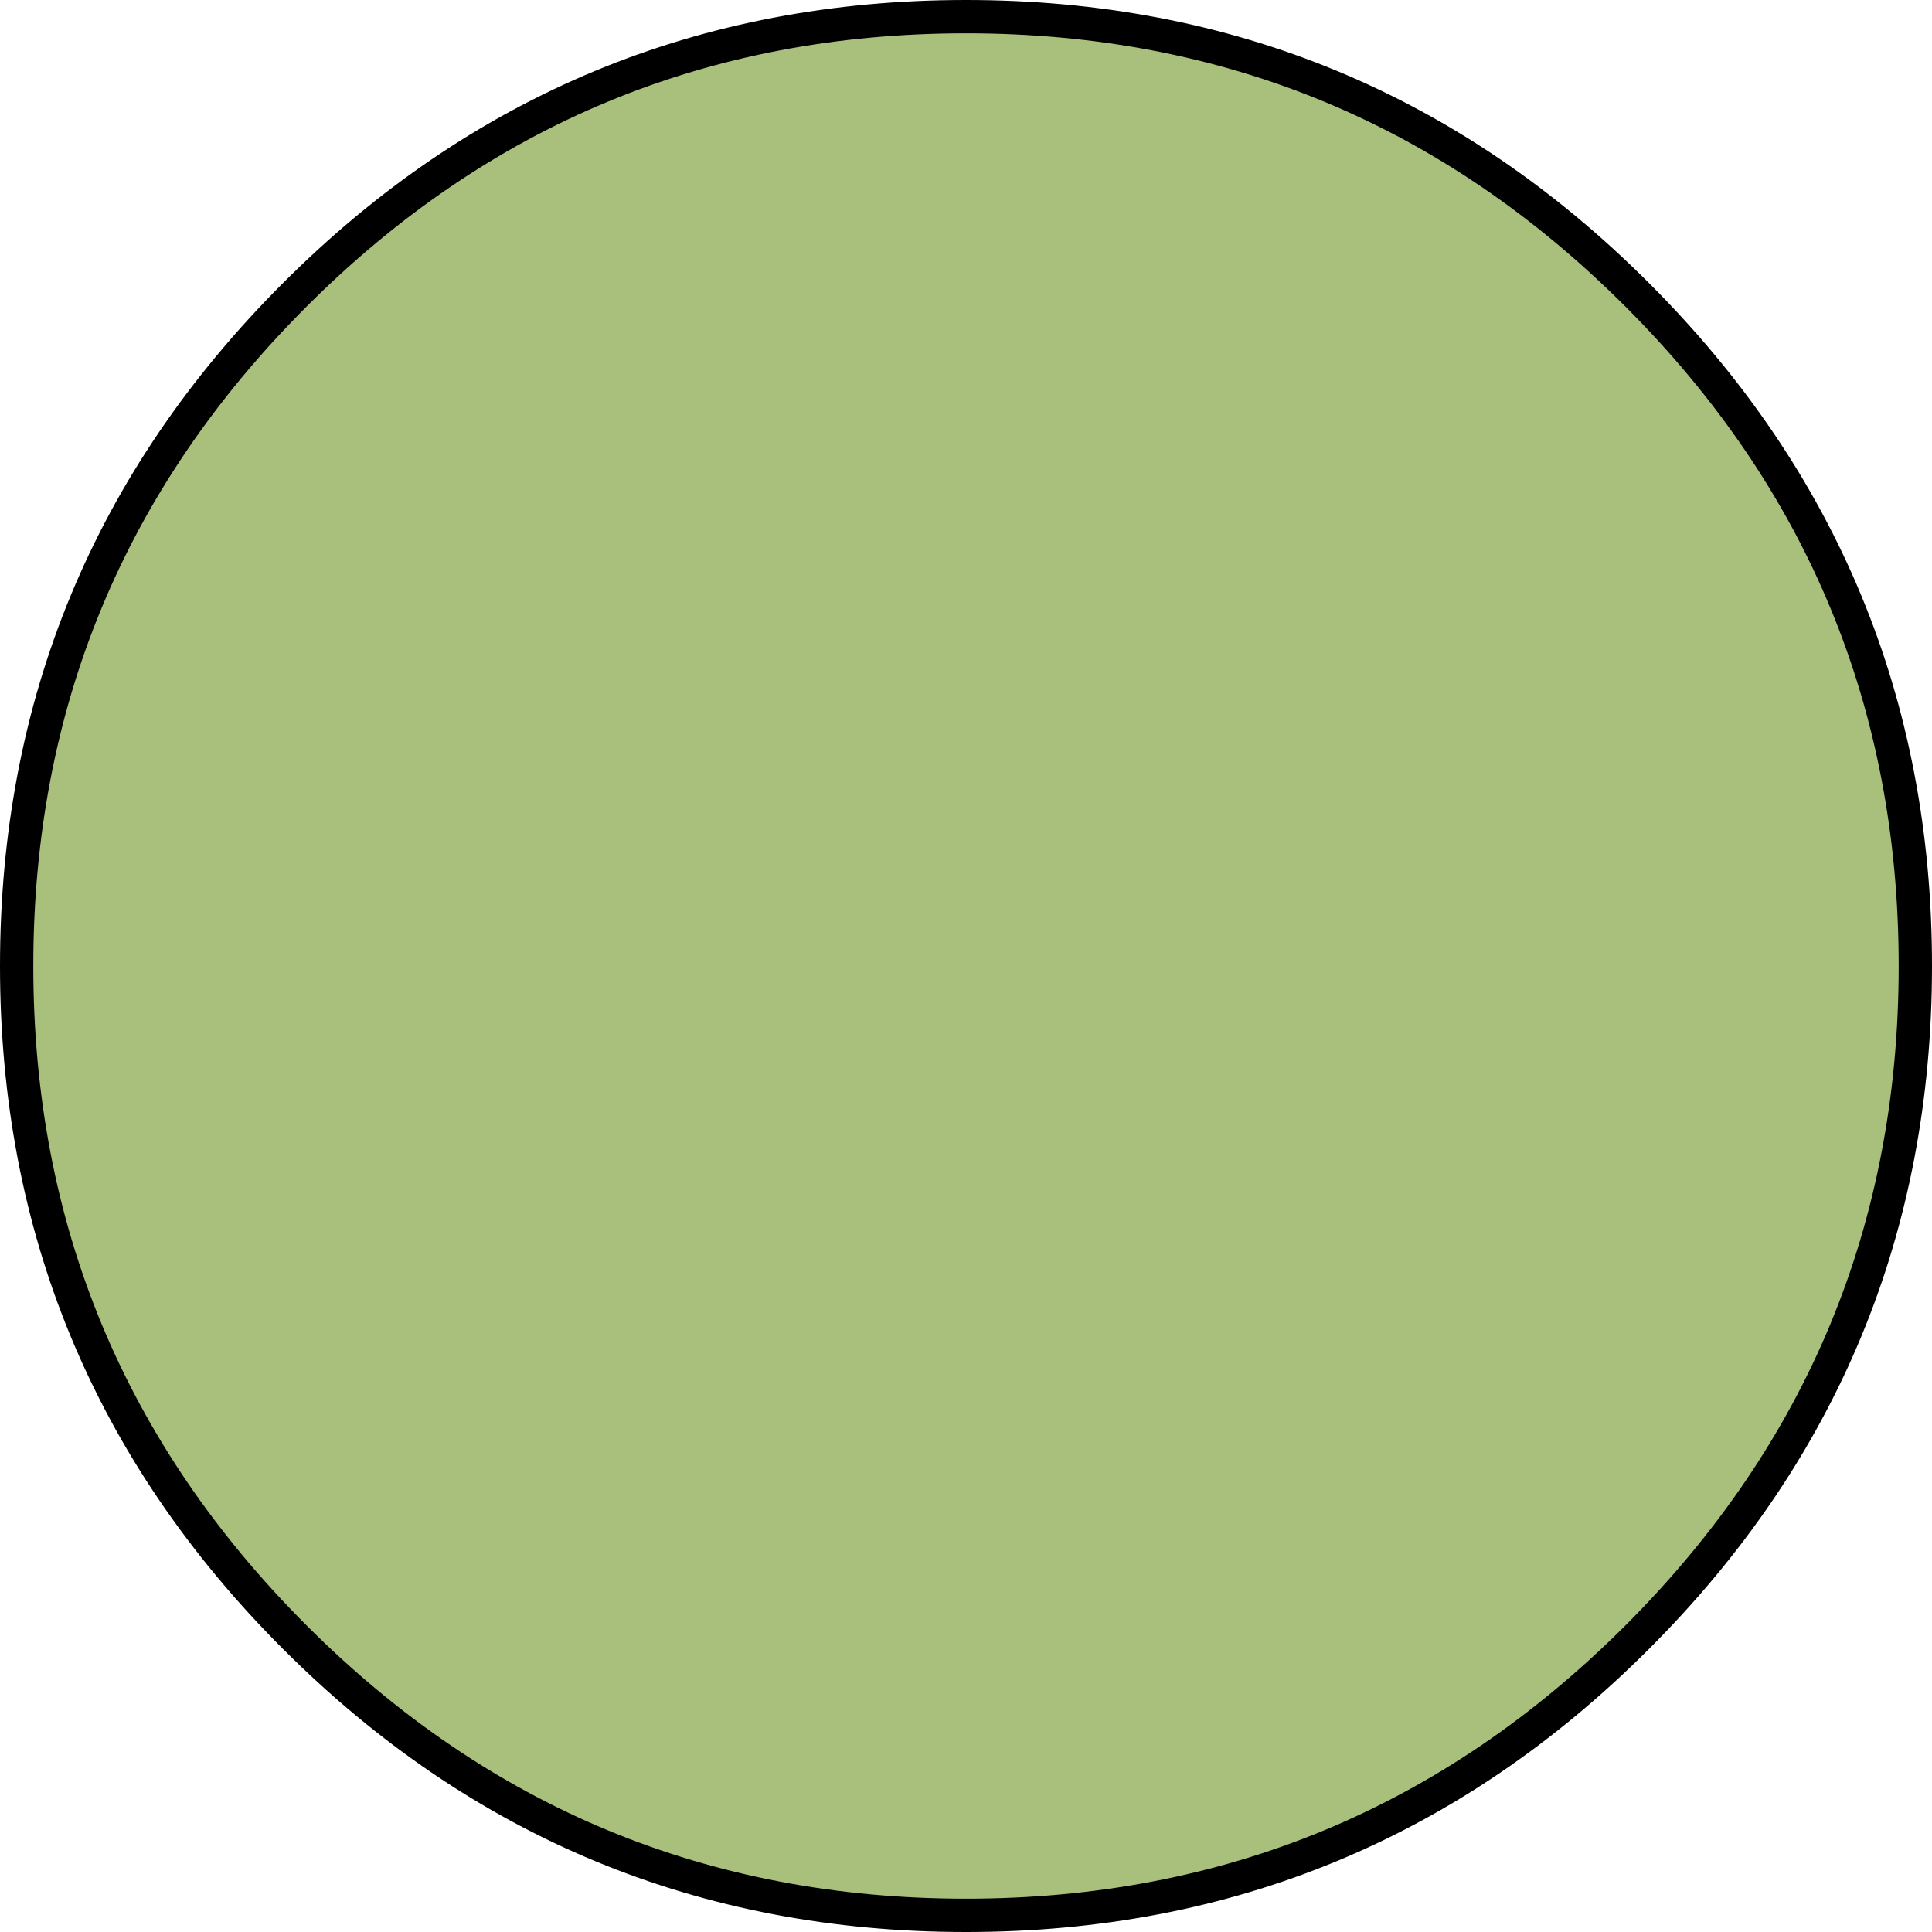
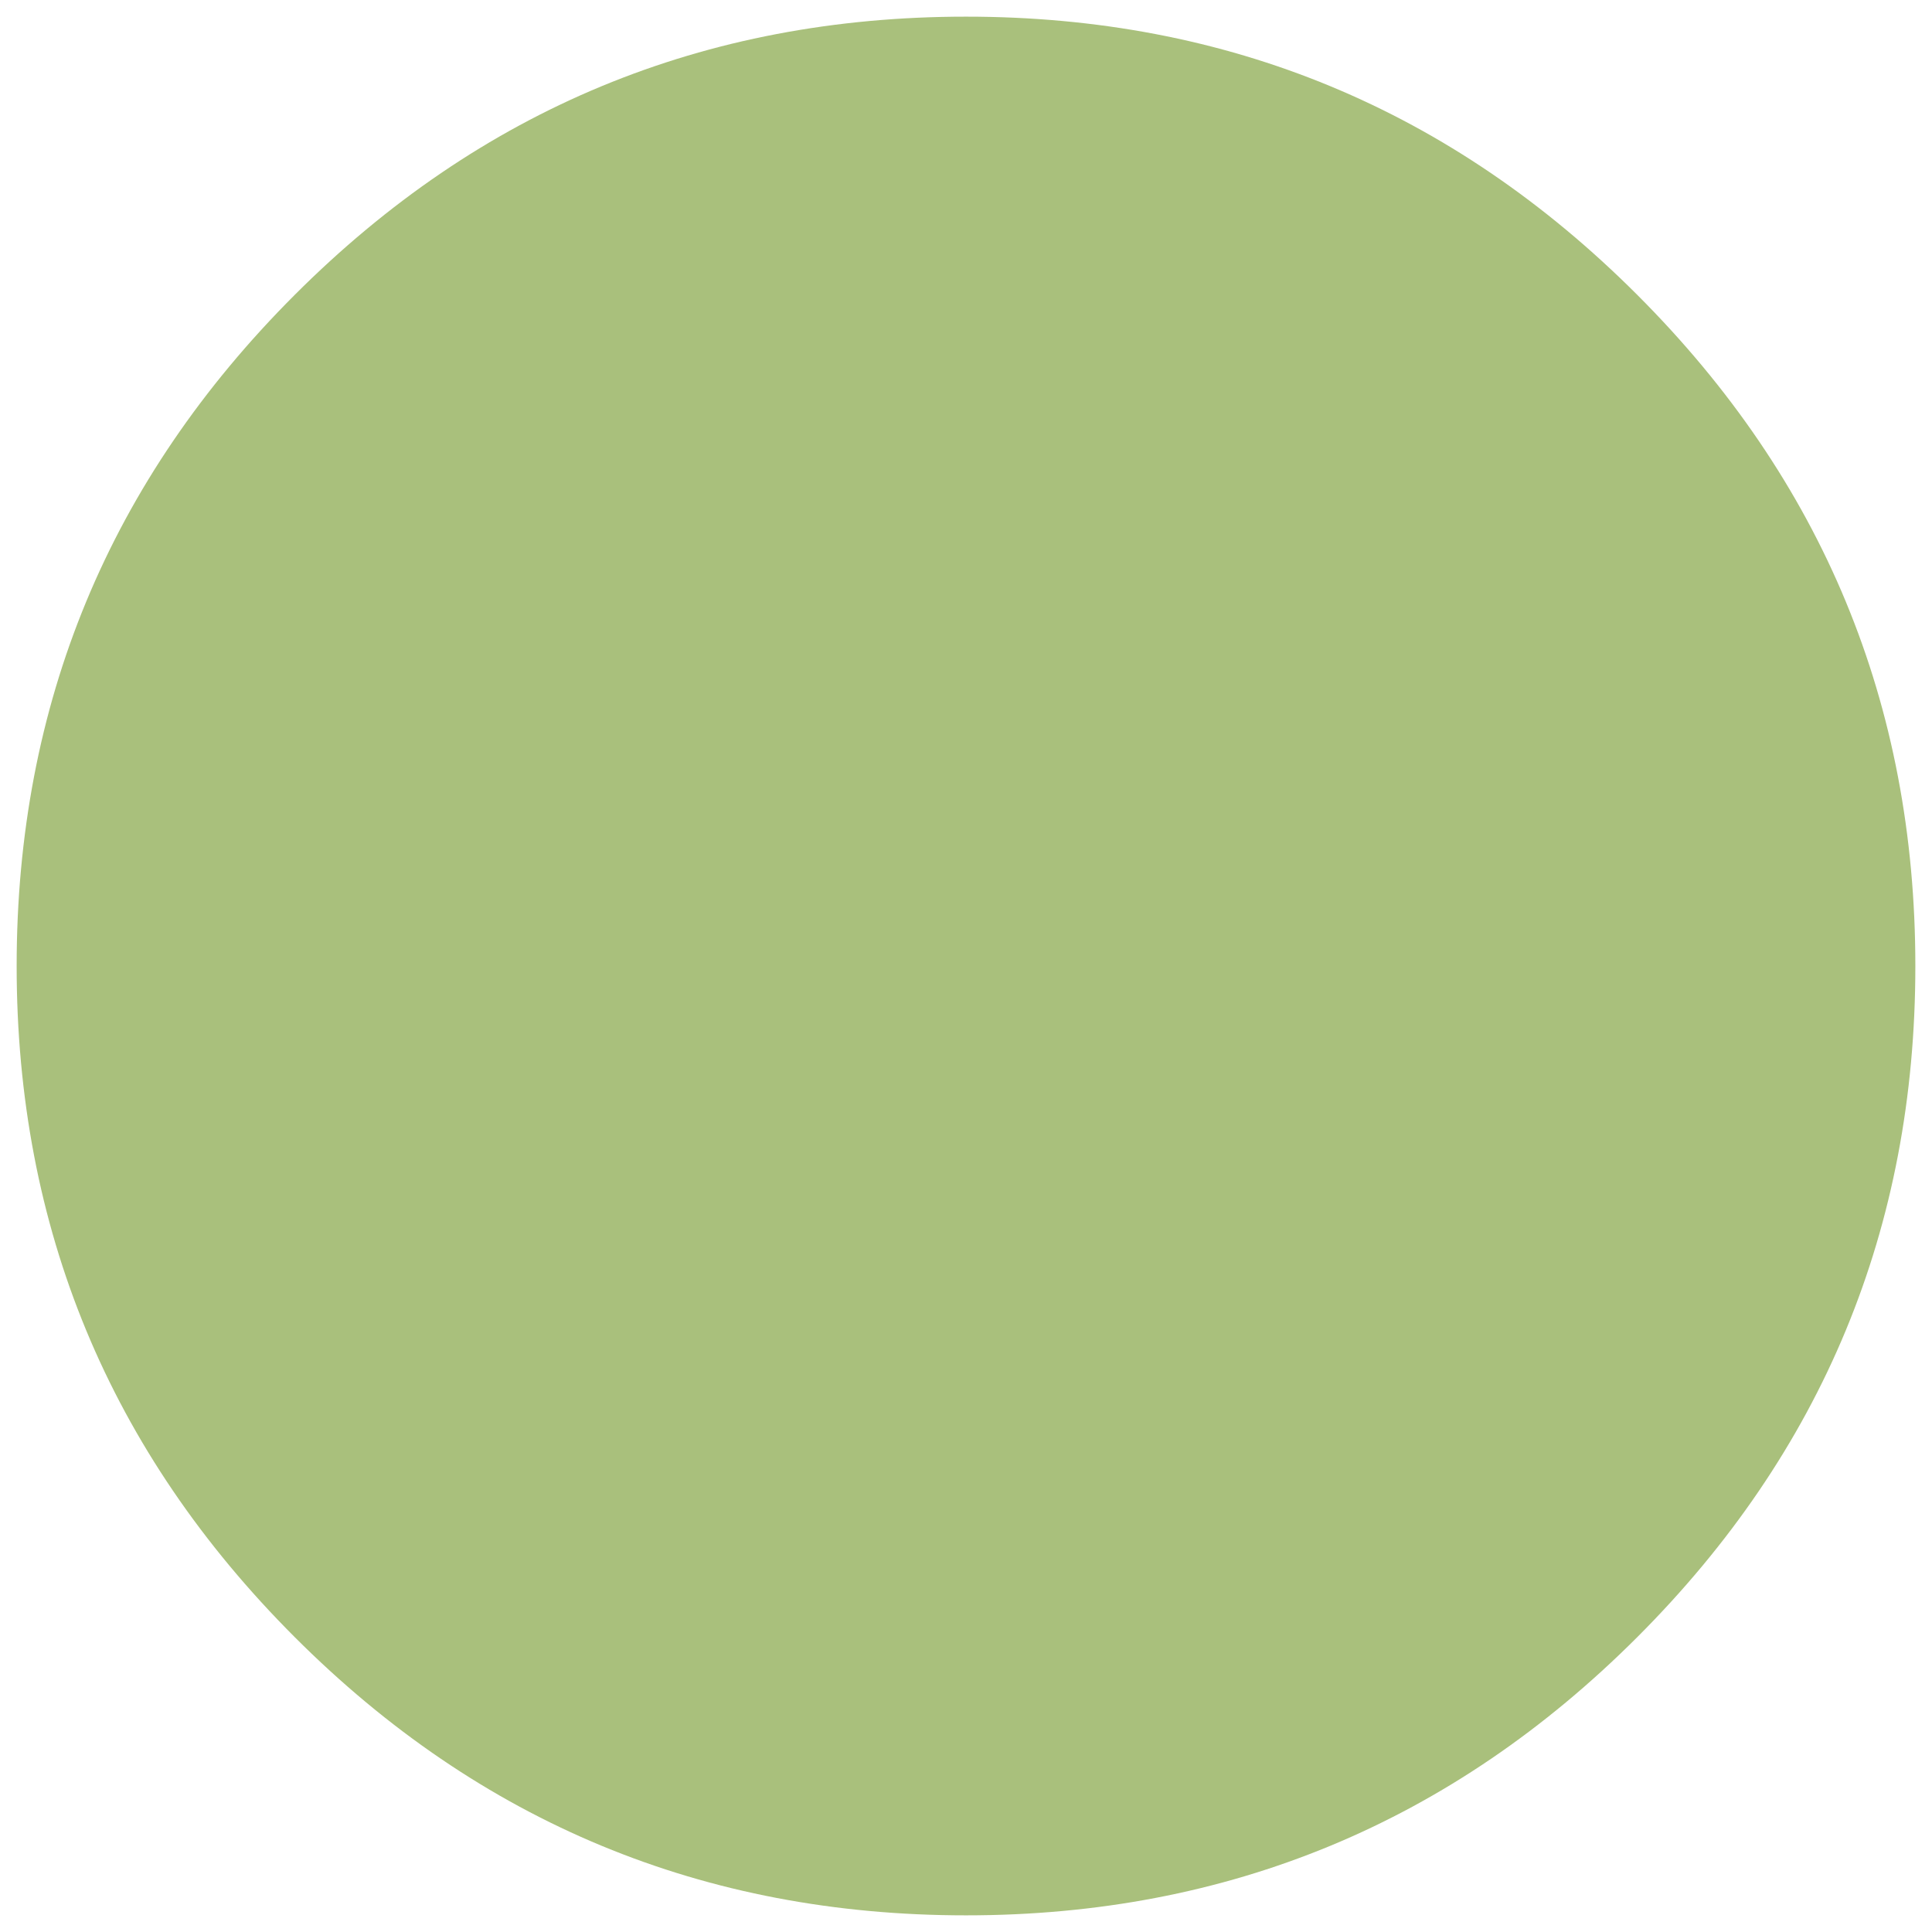
<svg xmlns="http://www.w3.org/2000/svg" height="58.0px" width="58.0px">
  <g transform="matrix(1.0, 0.0, 0.0, 1.0, 34.5, 27.5)">
    <path d="M-5.5 -27.0 Q6.3 -27.0 14.65 -18.65 23.0 -10.3 23.0 1.5 23.0 13.3 14.65 21.65 6.3 30.0 -5.5 30.0 -17.3 30.0 -25.65 21.65 -34.0 13.3 -34.0 1.5 -34.0 -10.3 -25.65 -18.65 -17.3 -27.0 -5.5 -27.0" fill="#a9c07c" fill-rule="evenodd" stroke="none" />
-     <path d="M-5.5 -27.0 Q6.3 -27.0 14.65 -18.65 23.0 -10.3 23.0 1.5 23.0 13.3 14.65 21.65 6.3 30.0 -5.5 30.0 -17.3 30.0 -25.65 21.65 -34.0 13.3 -34.0 1.5 -34.0 -10.3 -25.65 -18.65 -17.3 -27.0 -5.5 -27.0 Z" fill="none" stroke="#000000" stroke-linecap="round" stroke-linejoin="round" stroke-width="1.0" />
  </g>
</svg>